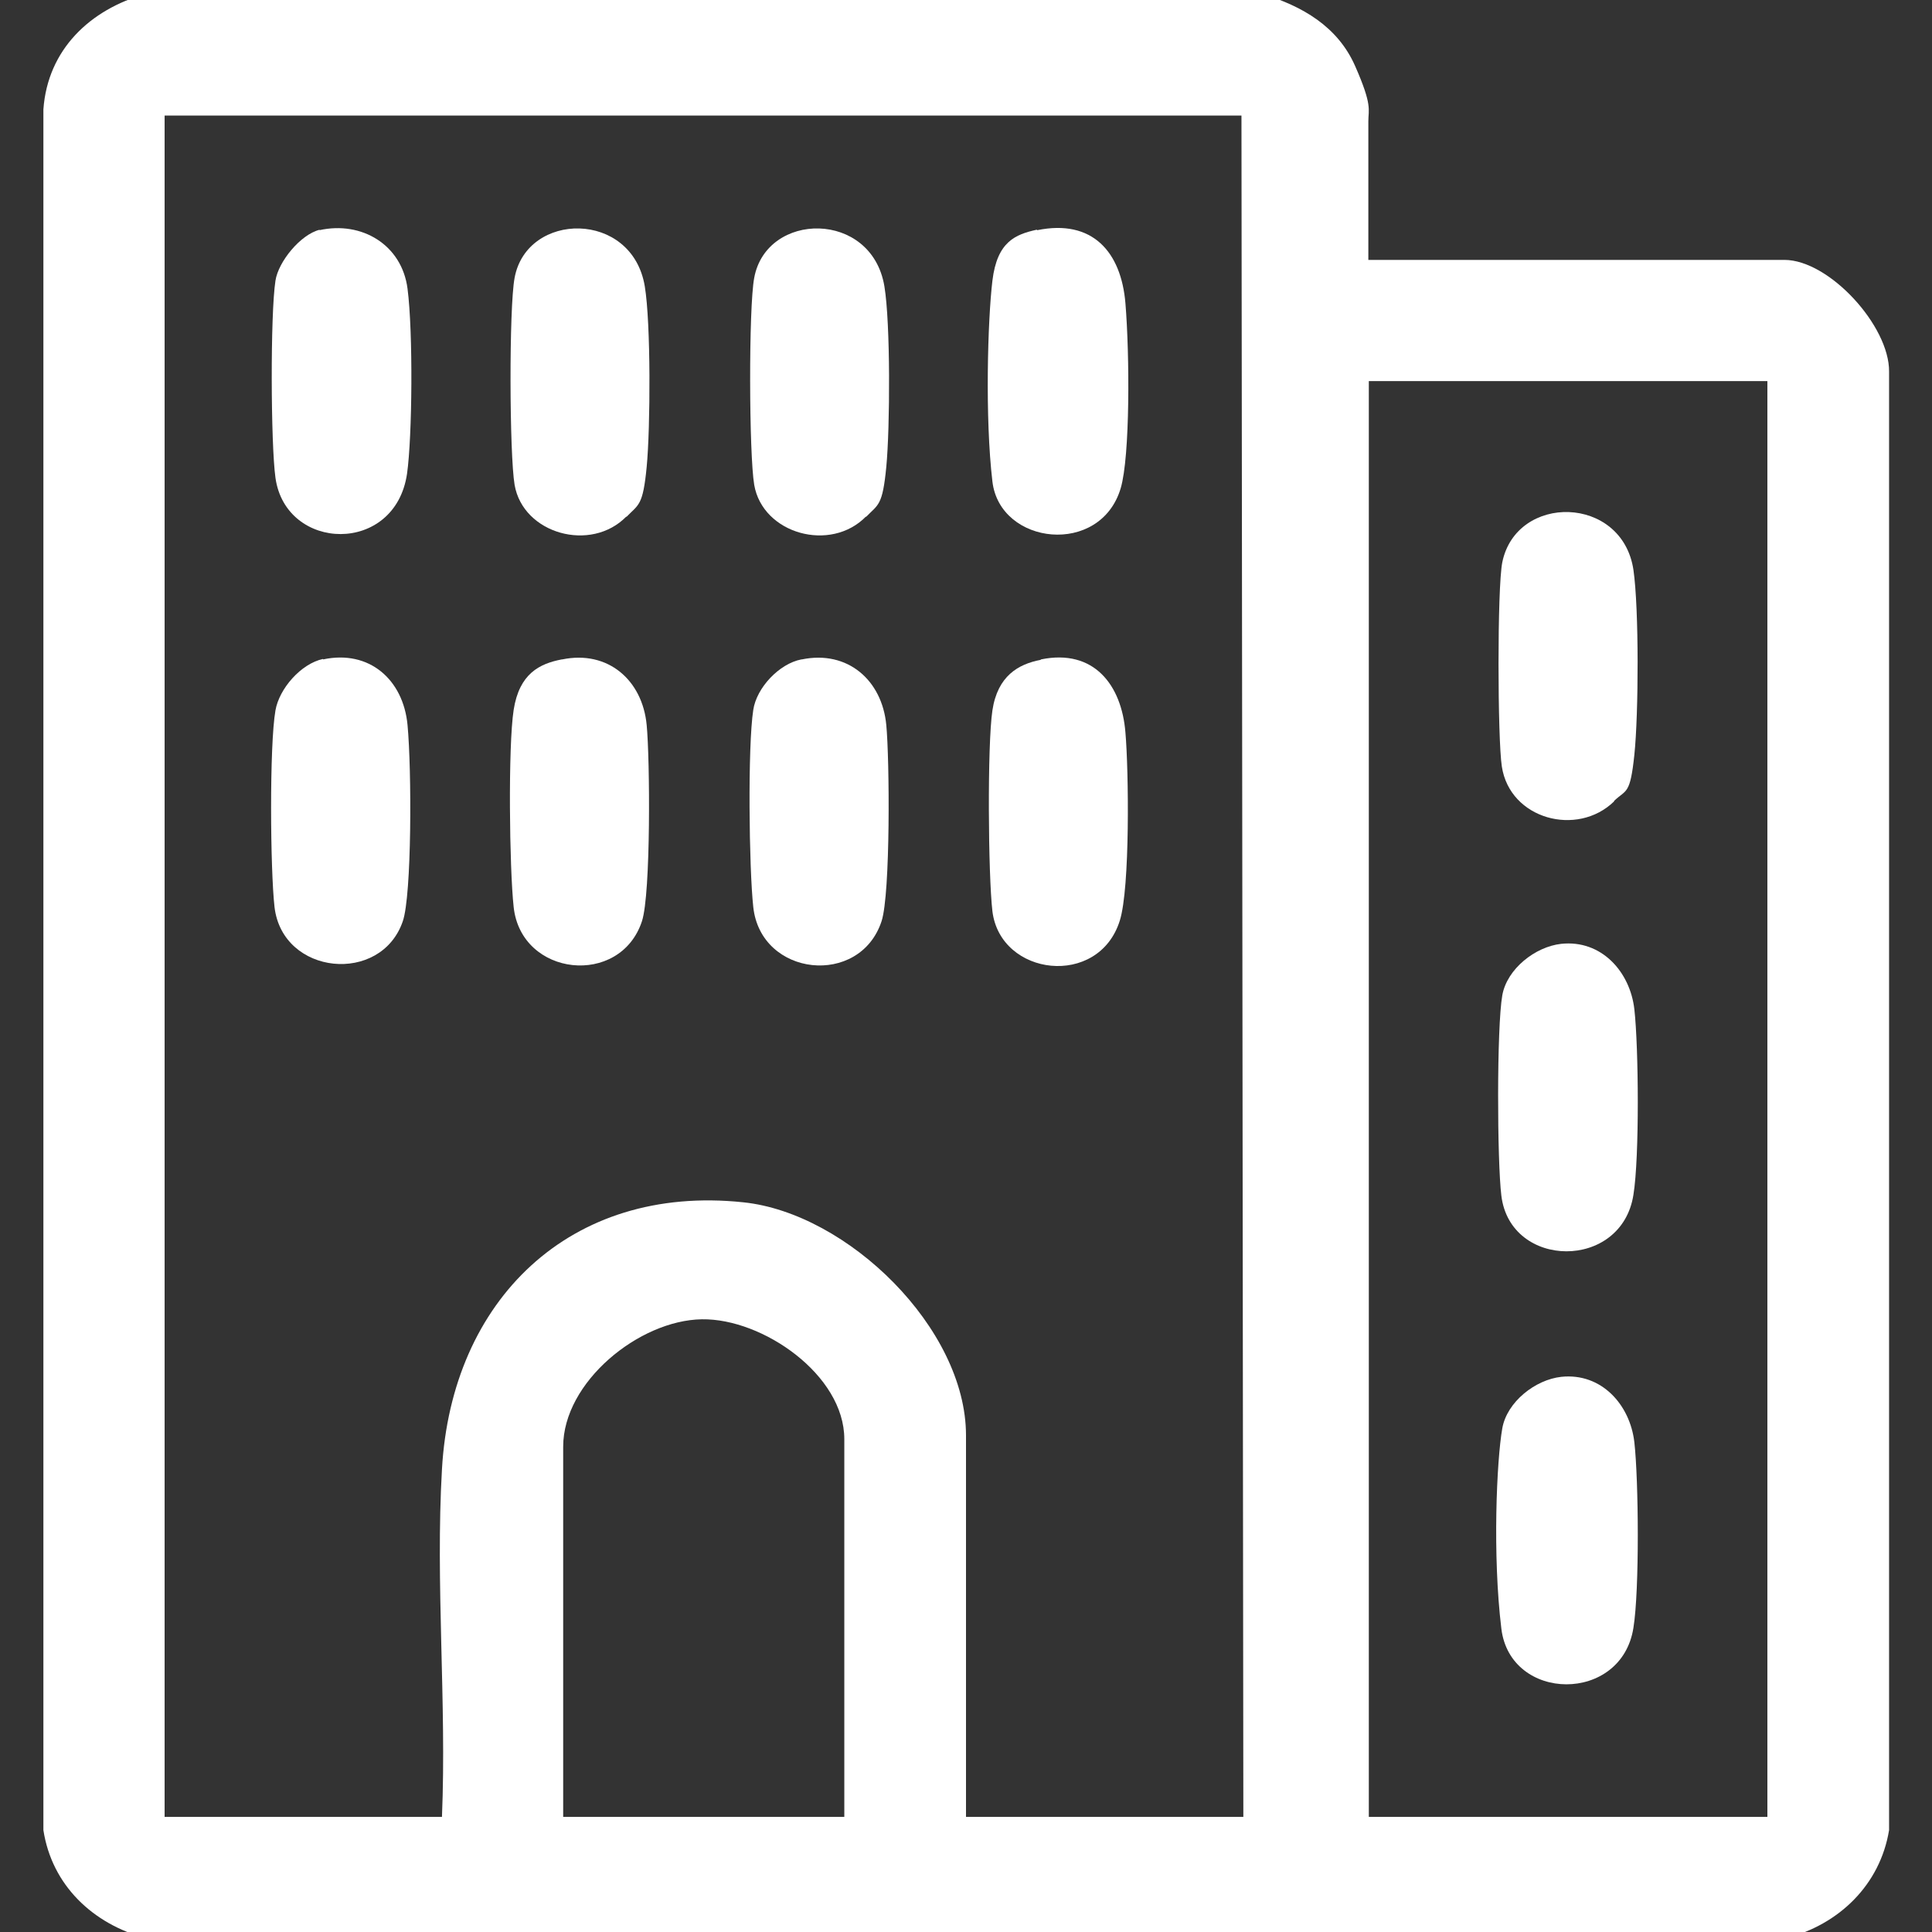
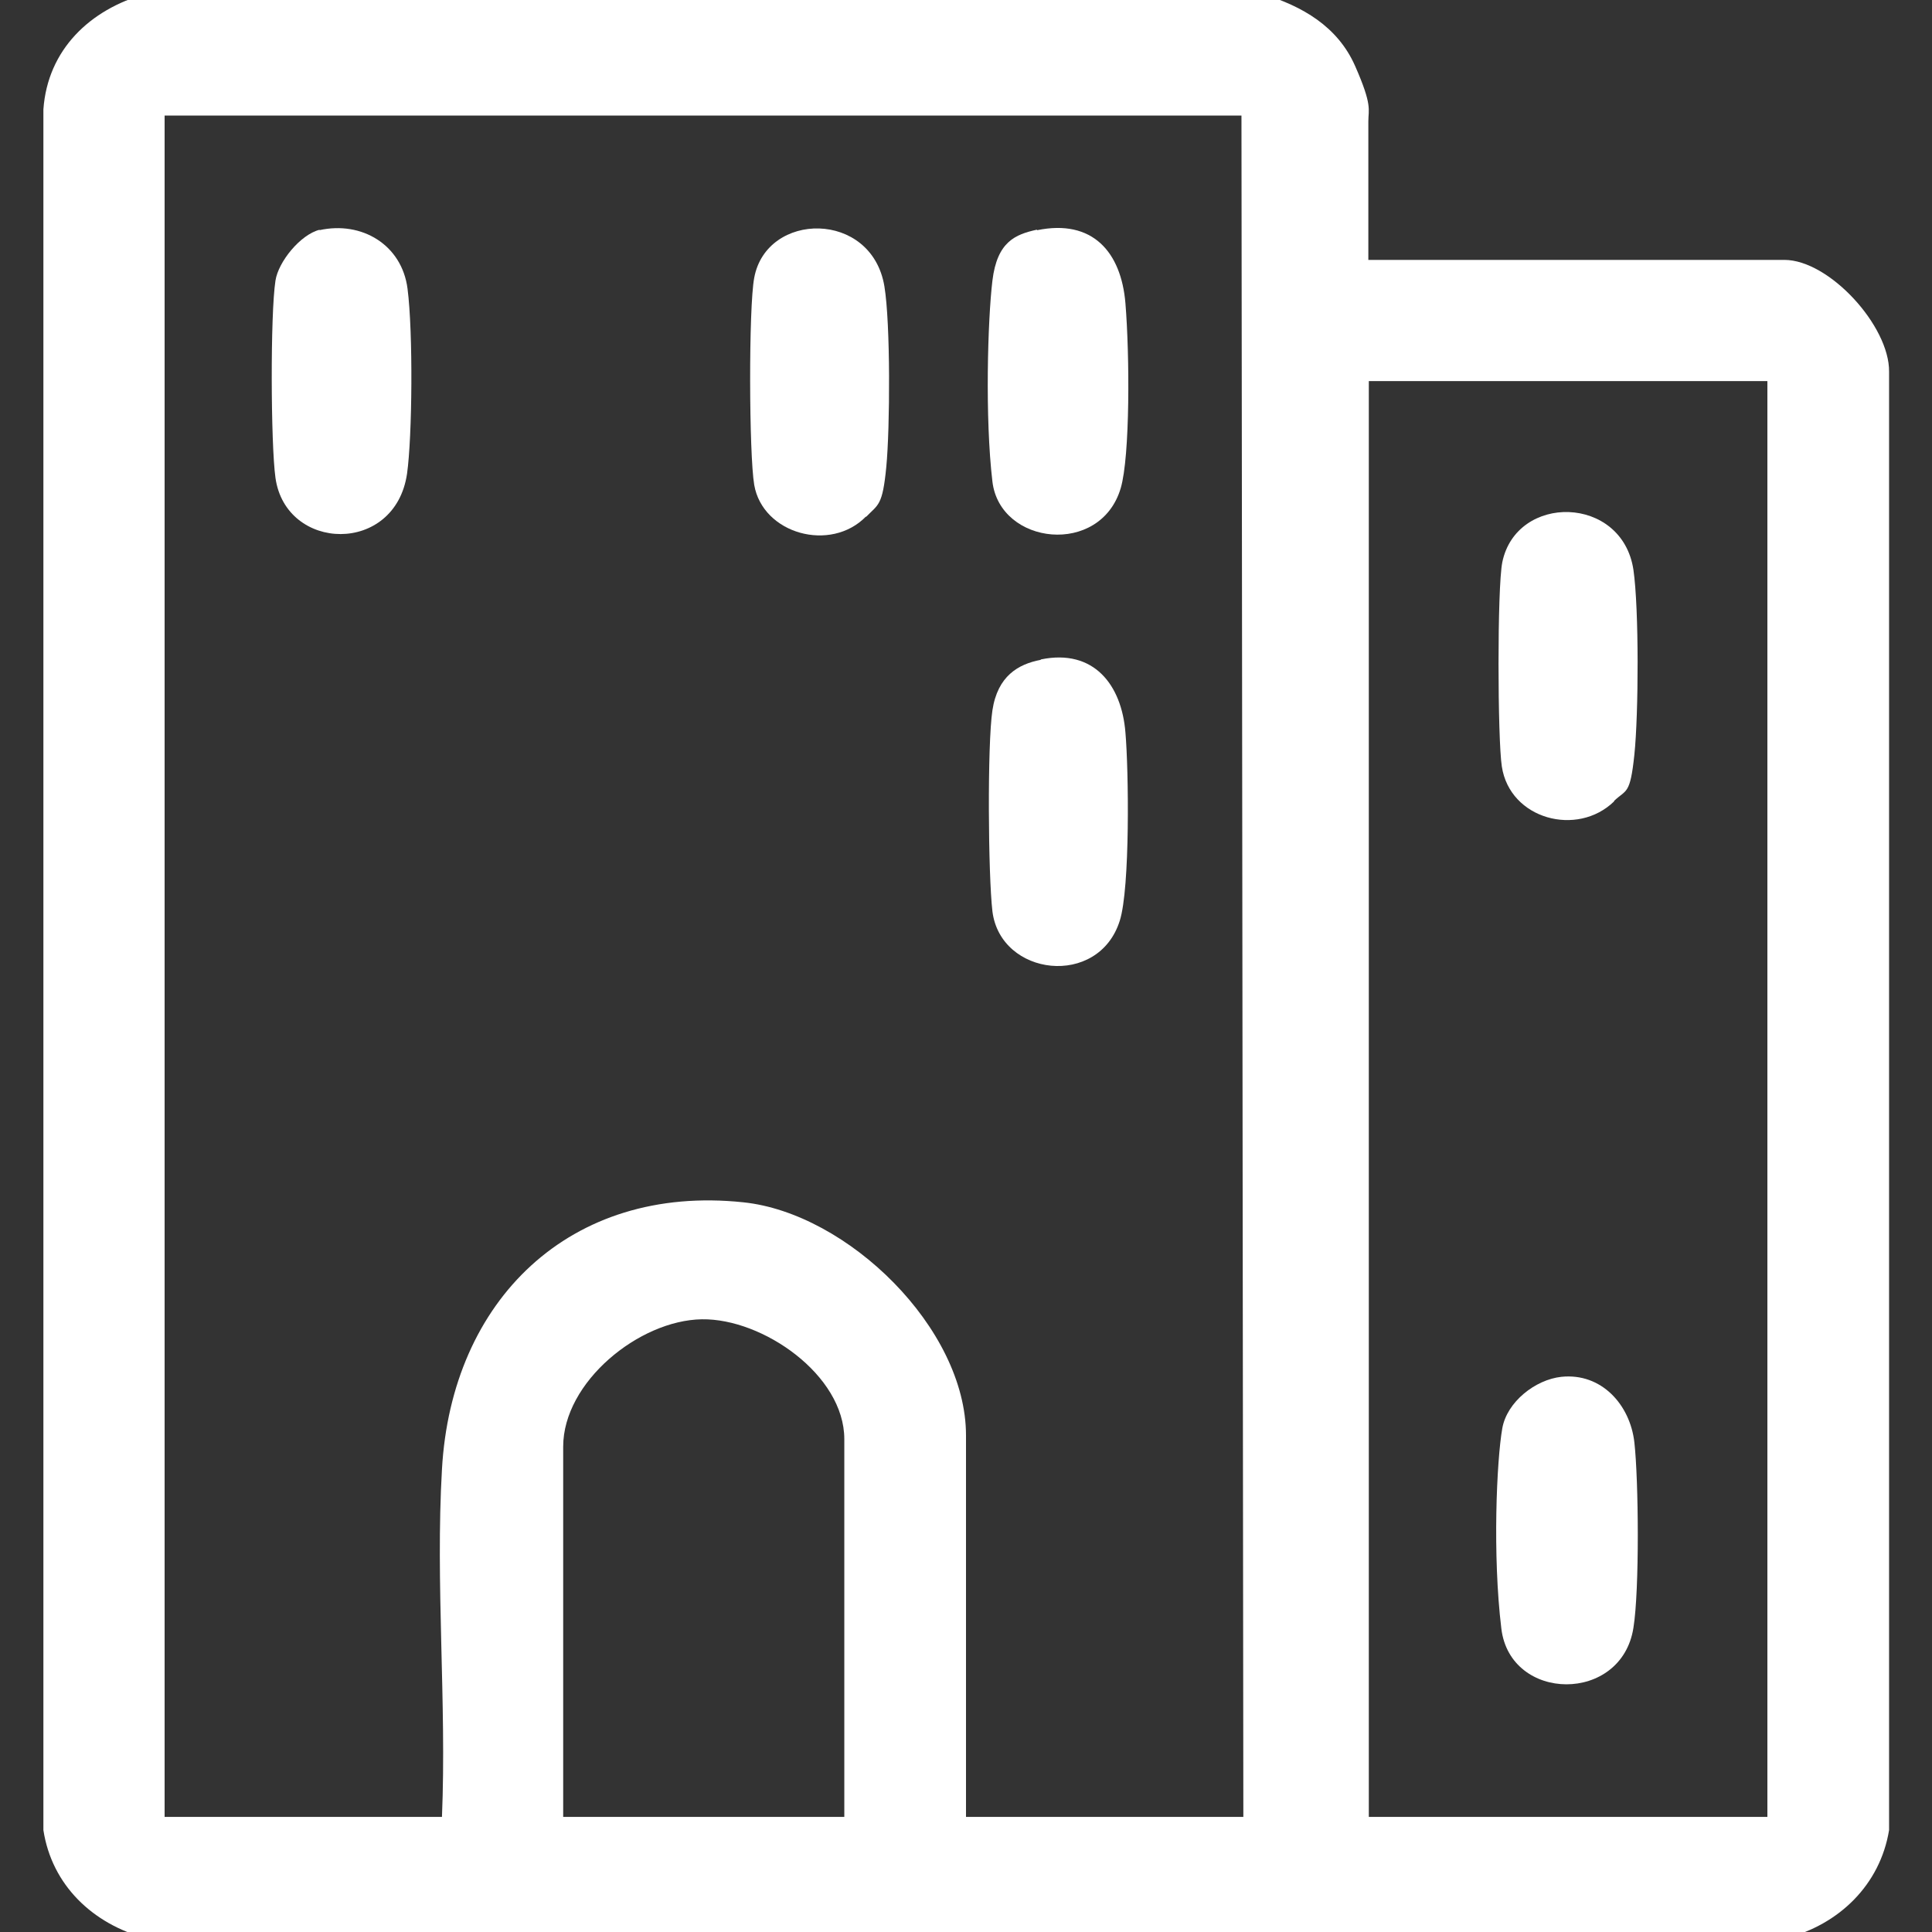
<svg xmlns="http://www.w3.org/2000/svg" id="Layer_1" version="1.1" viewBox="0 0 409.6 409.6">
  <rect x="0" y="0" width="409.6" height="409.6" fill="#333333" stroke="none" />
  <defs>
    <style>
      .st0 {
        fill: #fff;
      }
    </style>
  </defs>
  <path class="st0" d="M267.6-1.3c8.5,2.6,16,6.9,19.7,15.3s2.8,9.2,2.8,11.7v29.4h88.2c9.5,0,22.3,14,22.2,23.7v309.2c-1.9,11.6-10.6,20-21.8,22.9H30.9c-11.2-3-19.9-11.2-21.7-22.9V23.2C10.1,10.5,19.1,2,30.9-1.3h236.7ZM263.6,385.2l-.4-360.7H34.9v360.7h58.8c1-24.2-1.4-49.6,0-73.7,2-35.8,27.1-60.5,63.9-56.6,22.1,2.3,47.2,26.7,47.2,49.4v80.9h58.8ZM374.7,80.8h-84.5v304.4h84.5V80.8ZM179,385.2v-80.1c0-13.6-17.3-25.6-30.2-25.4-13.3.2-29.4,13.3-29.4,27v78.5h59.6Z" />
-   <path class="st0" d="M119.2,139.8c9.7-2,17,4.4,17.9,13.9.7,7.2.9,35.8-1,41.6-4.6,14-25.6,11.8-27.2-3-.9-8.2-1.2-34.1,0-41.8s5.5-9.8,10.2-10.7Z" />
-   <path class="st0" d="M170,139.8c9.7-2,17,4.4,17.9,13.9.7,7.2.9,35.8-1,41.6-4.6,14-25.6,11.8-27.2-3-.9-8.2-1.2-34.1,0-41.8.7-4.7,5.5-9.8,10.2-10.7Z" />
  <path class="st0" d="M220.7,139.8c11.2-2.3,17.1,5.4,17.9,15.5.7,8,1,33-1.2,39.9-4.5,14.3-25.3,11.8-27-2-.9-7.7-1.1-35.3,0-42.6s5.5-9.8,10.2-10.7Z" />
-   <path class="st0" d="M132.8,109.5c-7.5,7.7-21.9,3.7-23.7-6.7-1.1-6.5-1.2-37.6,0-43.9,2.6-14.1,24.9-14.4,27.6,1.8,1.3,7.8,1.2,30,.4,38.3s-1.7,7.9-4.3,10.6Z" />
  <path class="st0" d="M183.6,109.5c-7.5,7.7-21.9,3.7-23.7-6.7-1.1-6.5-1.2-37.6,0-43.9,2.6-14.1,24.9-14.4,27.6,1.8,1.3,7.8,1.2,30,.4,38.3s-1.7,7.9-4.3,10.6Z" />
  <path class="st0" d="M219.9,48.8c11.7-2.4,17.8,4.6,18.7,15.5s1,32.4-1,39.2c-4.3,14.5-25.6,12.1-27.2-1.4s-1-34.3,0-42.6,4.9-9.8,9.4-10.8Z" />
-   <path class="st0" d="M68.5,139.8c9.8-2.1,17,4.3,17.9,13.9s.9,36.1-1,41.6c-4.6,13.5-25.5,11.5-27.2-3-.9-7.9-1.1-34.3.2-41.7.8-4.6,5.4-9.9,10.1-10.9Z" />
  <path class="st0" d="M67.7,48.8c9-2,17.5,3.1,18.7,12.4s1,31.4-.1,39.2c-2.5,17.3-25.7,16.6-27.9.9-1-7.2-1.1-34.7,0-41.8.6-4,5.3-9.8,9.4-10.8Z" />
  <path class="st0" d="M342.2,169.9c-7.8,7.6-22.1,3.8-23.8-7.4-.9-5.8-1-37.8.1-43.3,3-14.6,25.4-14.3,27.8,1.6,1.2,8.3,1.1,30.6.2,39.2s-1.7,7.3-4.3,9.8Z" />
-   <path class="st0" d="M331,200.1c8.5-.9,14.6,5.9,15.5,13.9s1.1,31.3-.2,39.3c-2.5,16.1-26.1,15.8-28,.2-.9-7.3-1-35.7.2-42.5,1-5.6,7-10.3,12.5-10.9Z" />
  <path class="st0" d="M331,291.9c8.5-.9,14.6,5.9,15.5,13.9s1.1,31.3-.2,39.3c-2.5,16.1-26.1,15.8-28,.2s-1-35.7.2-42.5c1-5.6,7-10.3,12.5-10.9Z" />
</svg>